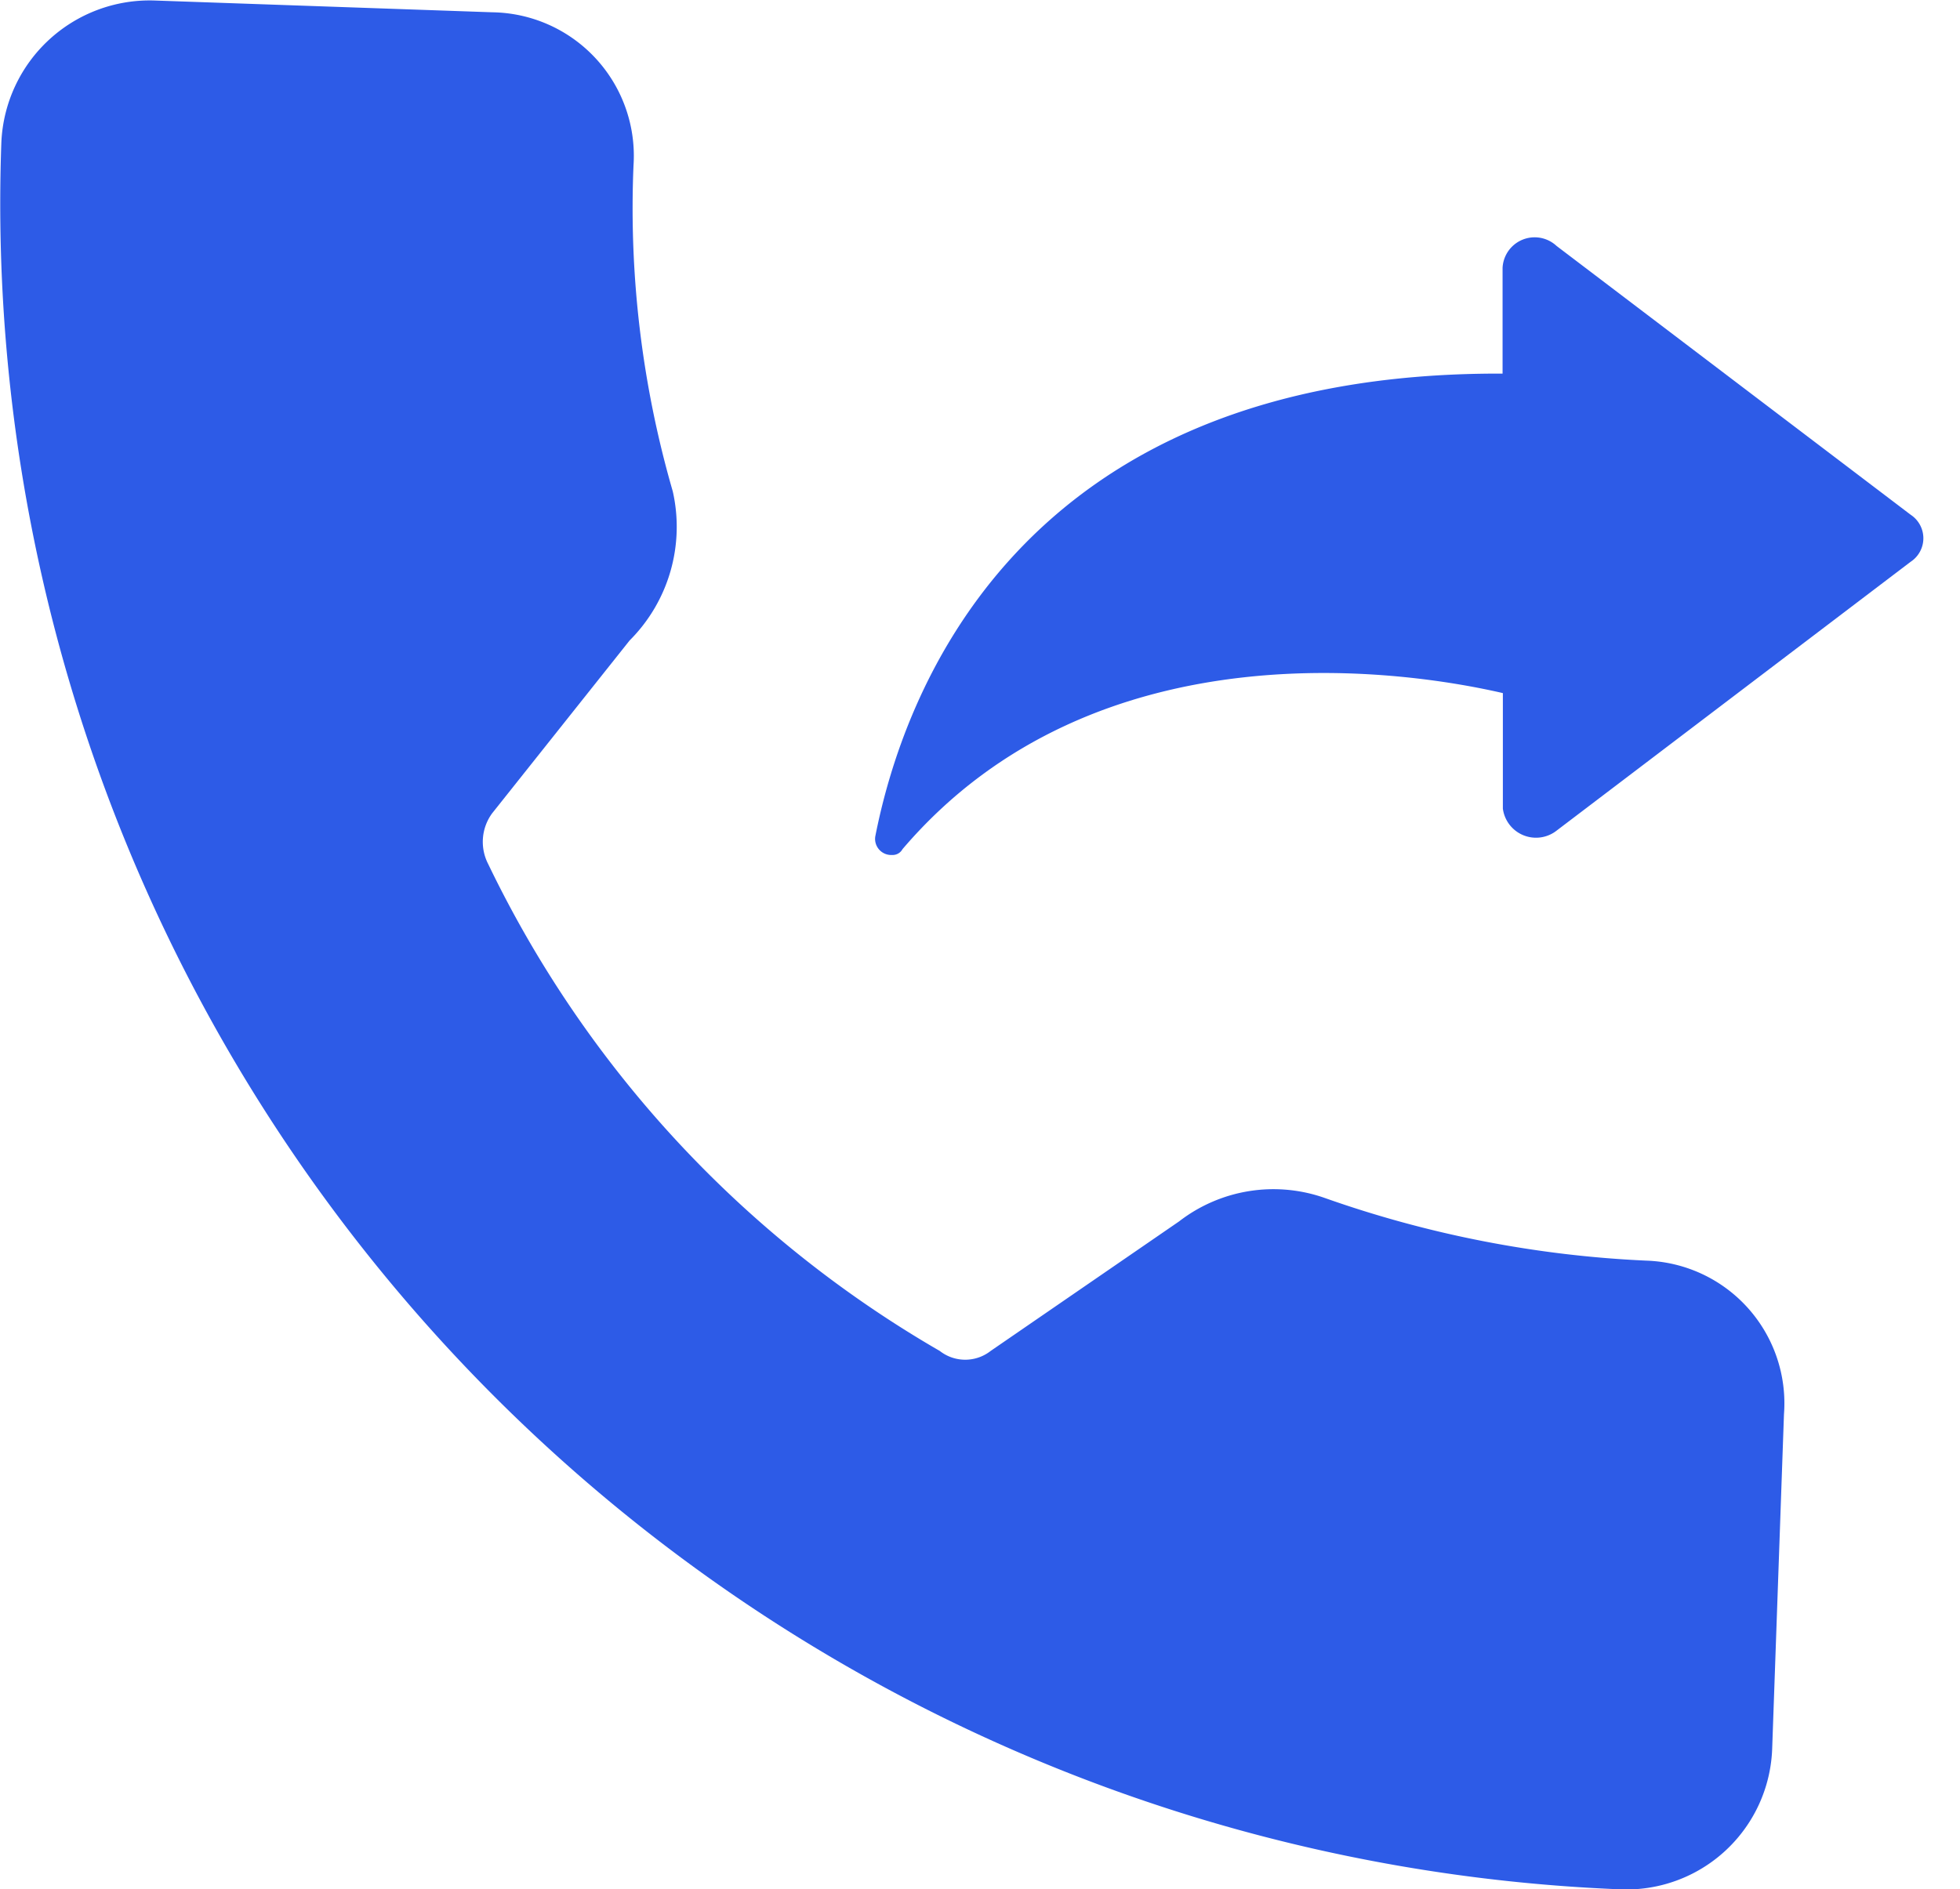
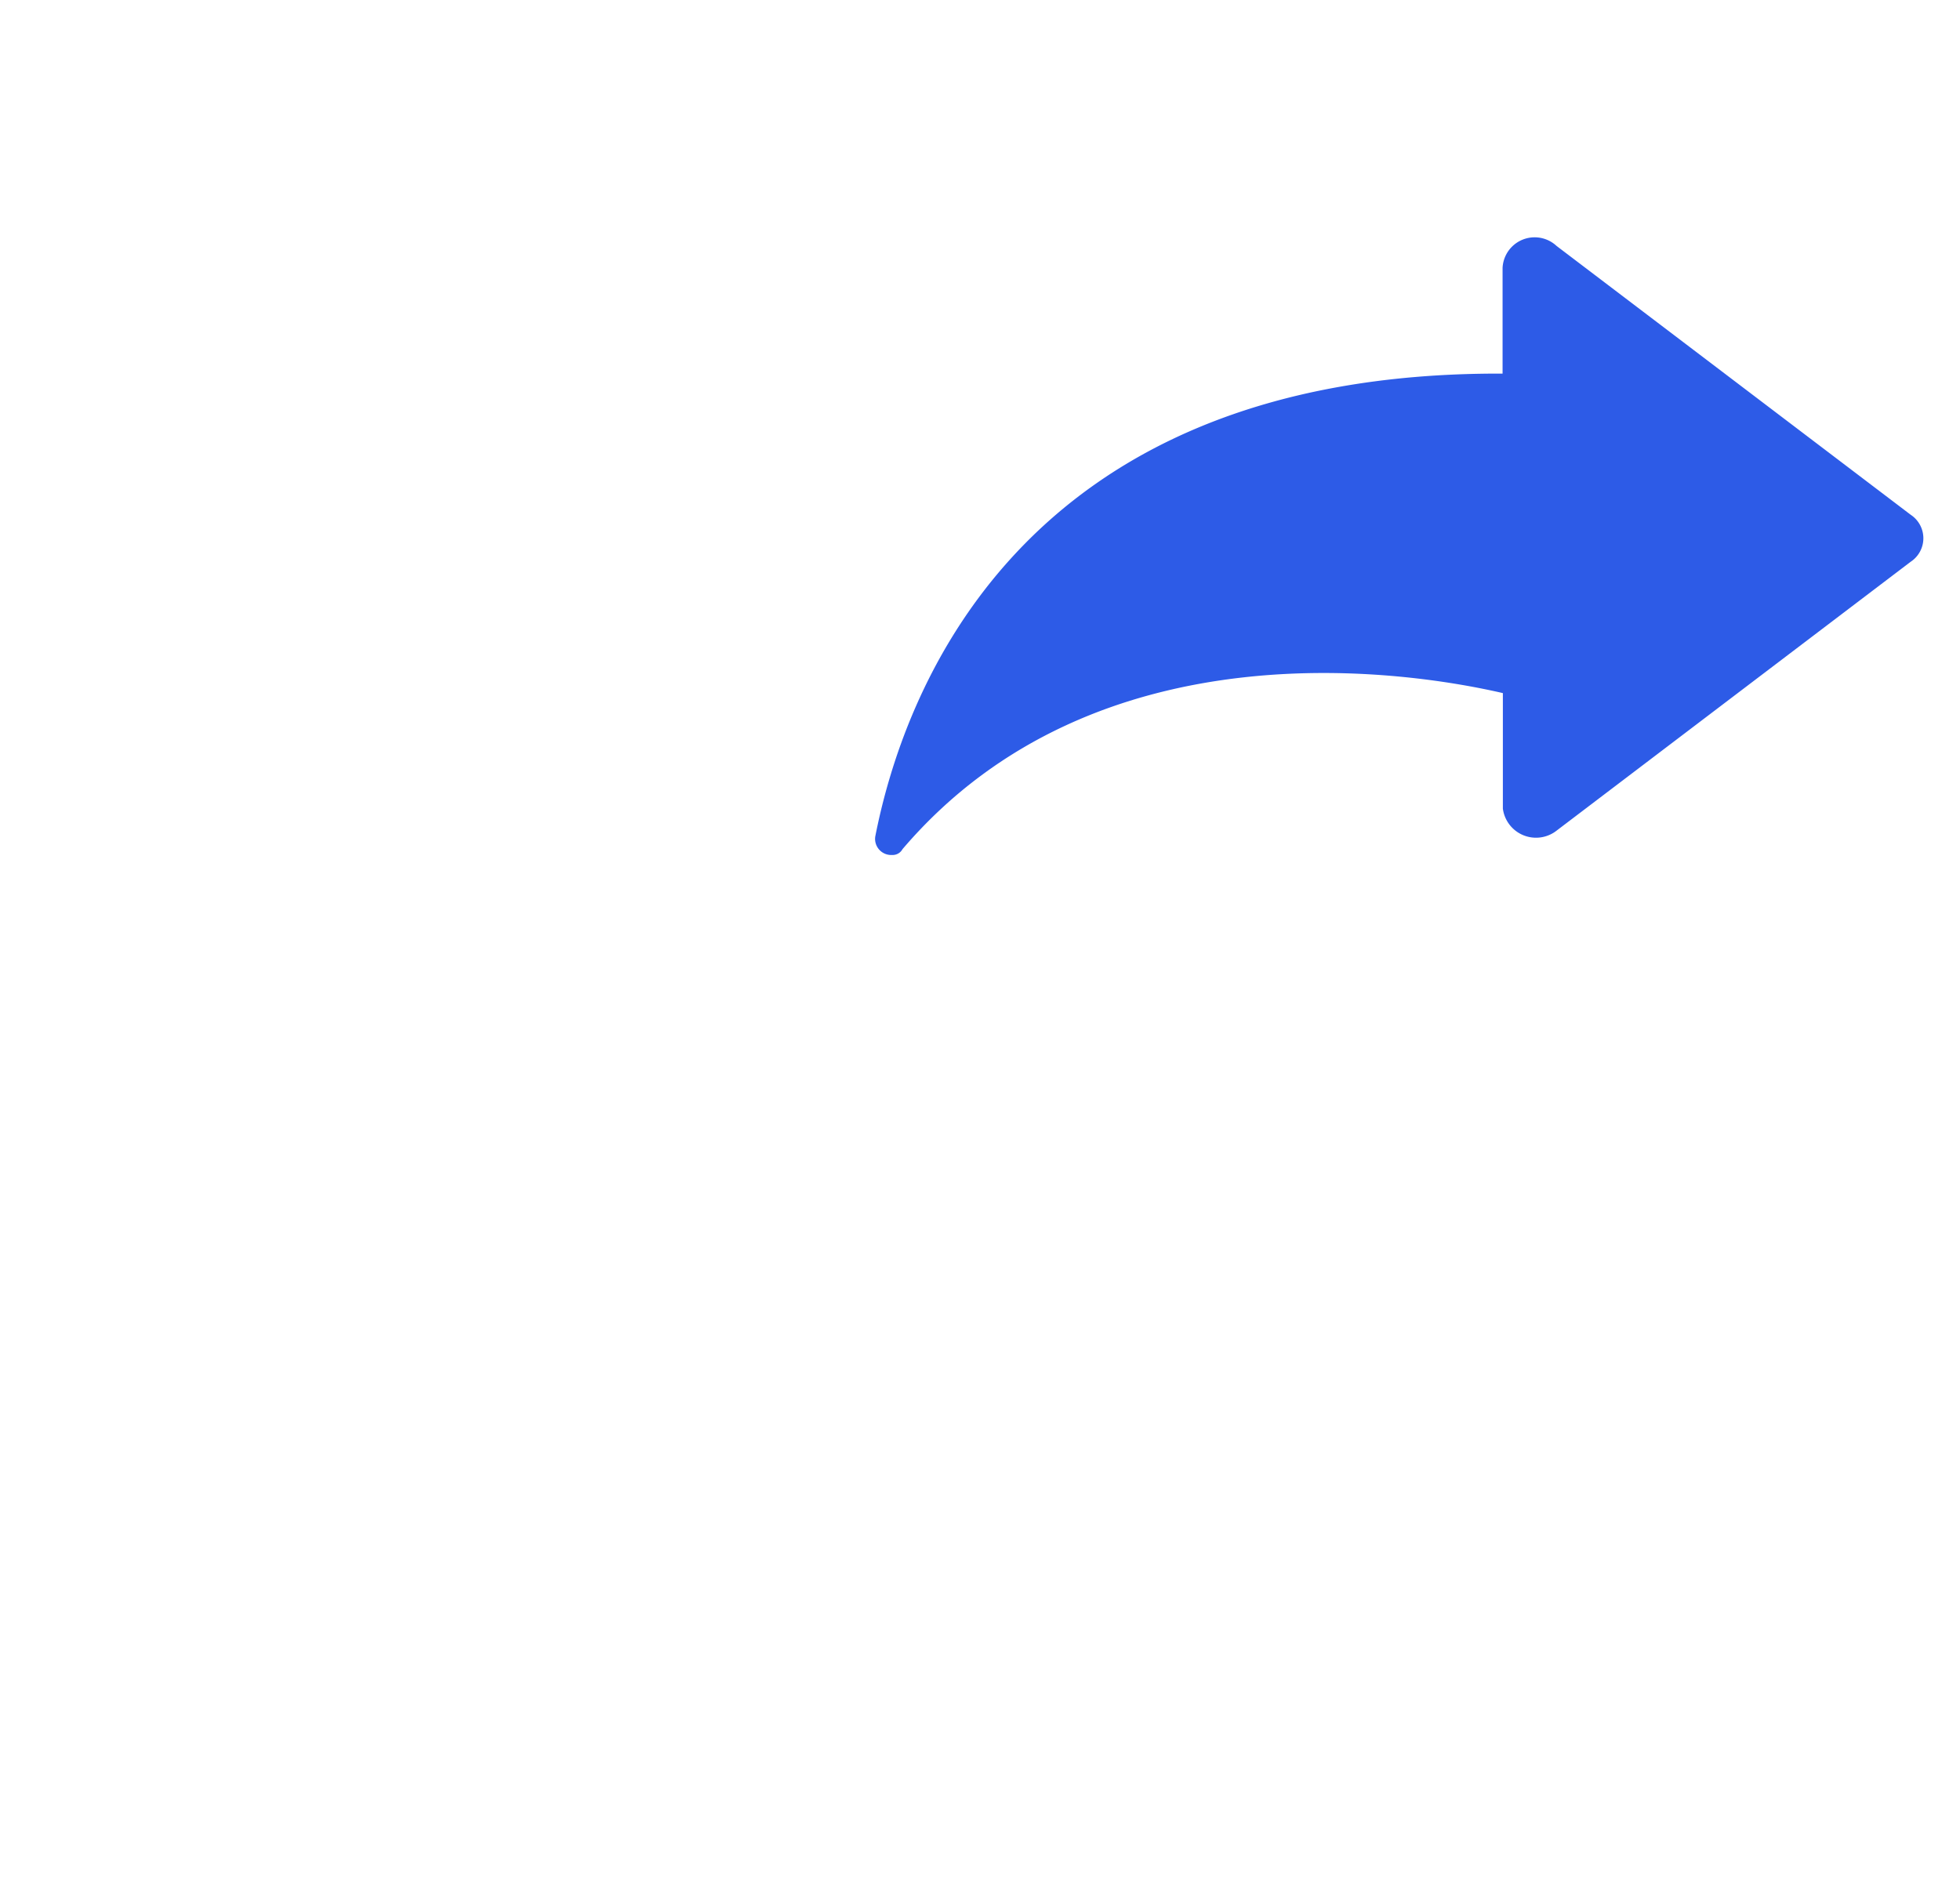
<svg xmlns="http://www.w3.org/2000/svg" id="Call_forwarding" data-name="Call forwarding" width="26.969" height="26" viewBox="0 0 26.969 26">
  <g id="Group_7976" data-name="Group 7976">
-     <path id="Path_9592" data-name="Path 9592" d="M223.823,1632.346a15.331,15.331,0,0,1-4.43-.864,2.122,2.122,0,0,0-2,.324l-2.593,1.783a.568.568,0,0,1-.7,0,15.509,15.509,0,0,1-6.213-6.7.665.665,0,0,1,.054-.7l1.891-2.378a2.211,2.211,0,0,0,.594-2.053,14,14,0,0,1-.54-4.486,1.976,1.976,0,0,0-1.945-2.107l-4.646-.162a2.043,2.043,0,0,0-2.107,1.945,23.218,23.218,0,0,0,22.259,24.05,2.008,2.008,0,0,0,2.107-1.945l.162-4.594A1.965,1.965,0,0,0,223.823,1632.346Z" transform="translate(-201.169 -1614.996)" fill="#2d5be7" />
-   </g>
+     </g>
  <path id="Union_2" data-name="Union 2" d="M0,8.246c.365-1.864,1.9-6.4,8.632-6.373V.416a.442.442,0,0,1,.743-.3l4.873,3.7a.387.387,0,0,1,0,.646L9.379,8.16a.46.46,0,0,1-.743-.3V6.27C7.42,5.989,3.069,5.26.375,8.418a.154.154,0,0,1-.142.08A.222.222,0,0,1,0,8.246Z" transform="translate(12.043 3.269)" fill="#2d5be7" stroke="rgba(0,0,0,0)" stroke-miterlimit="10" stroke-width="1" />
</svg>